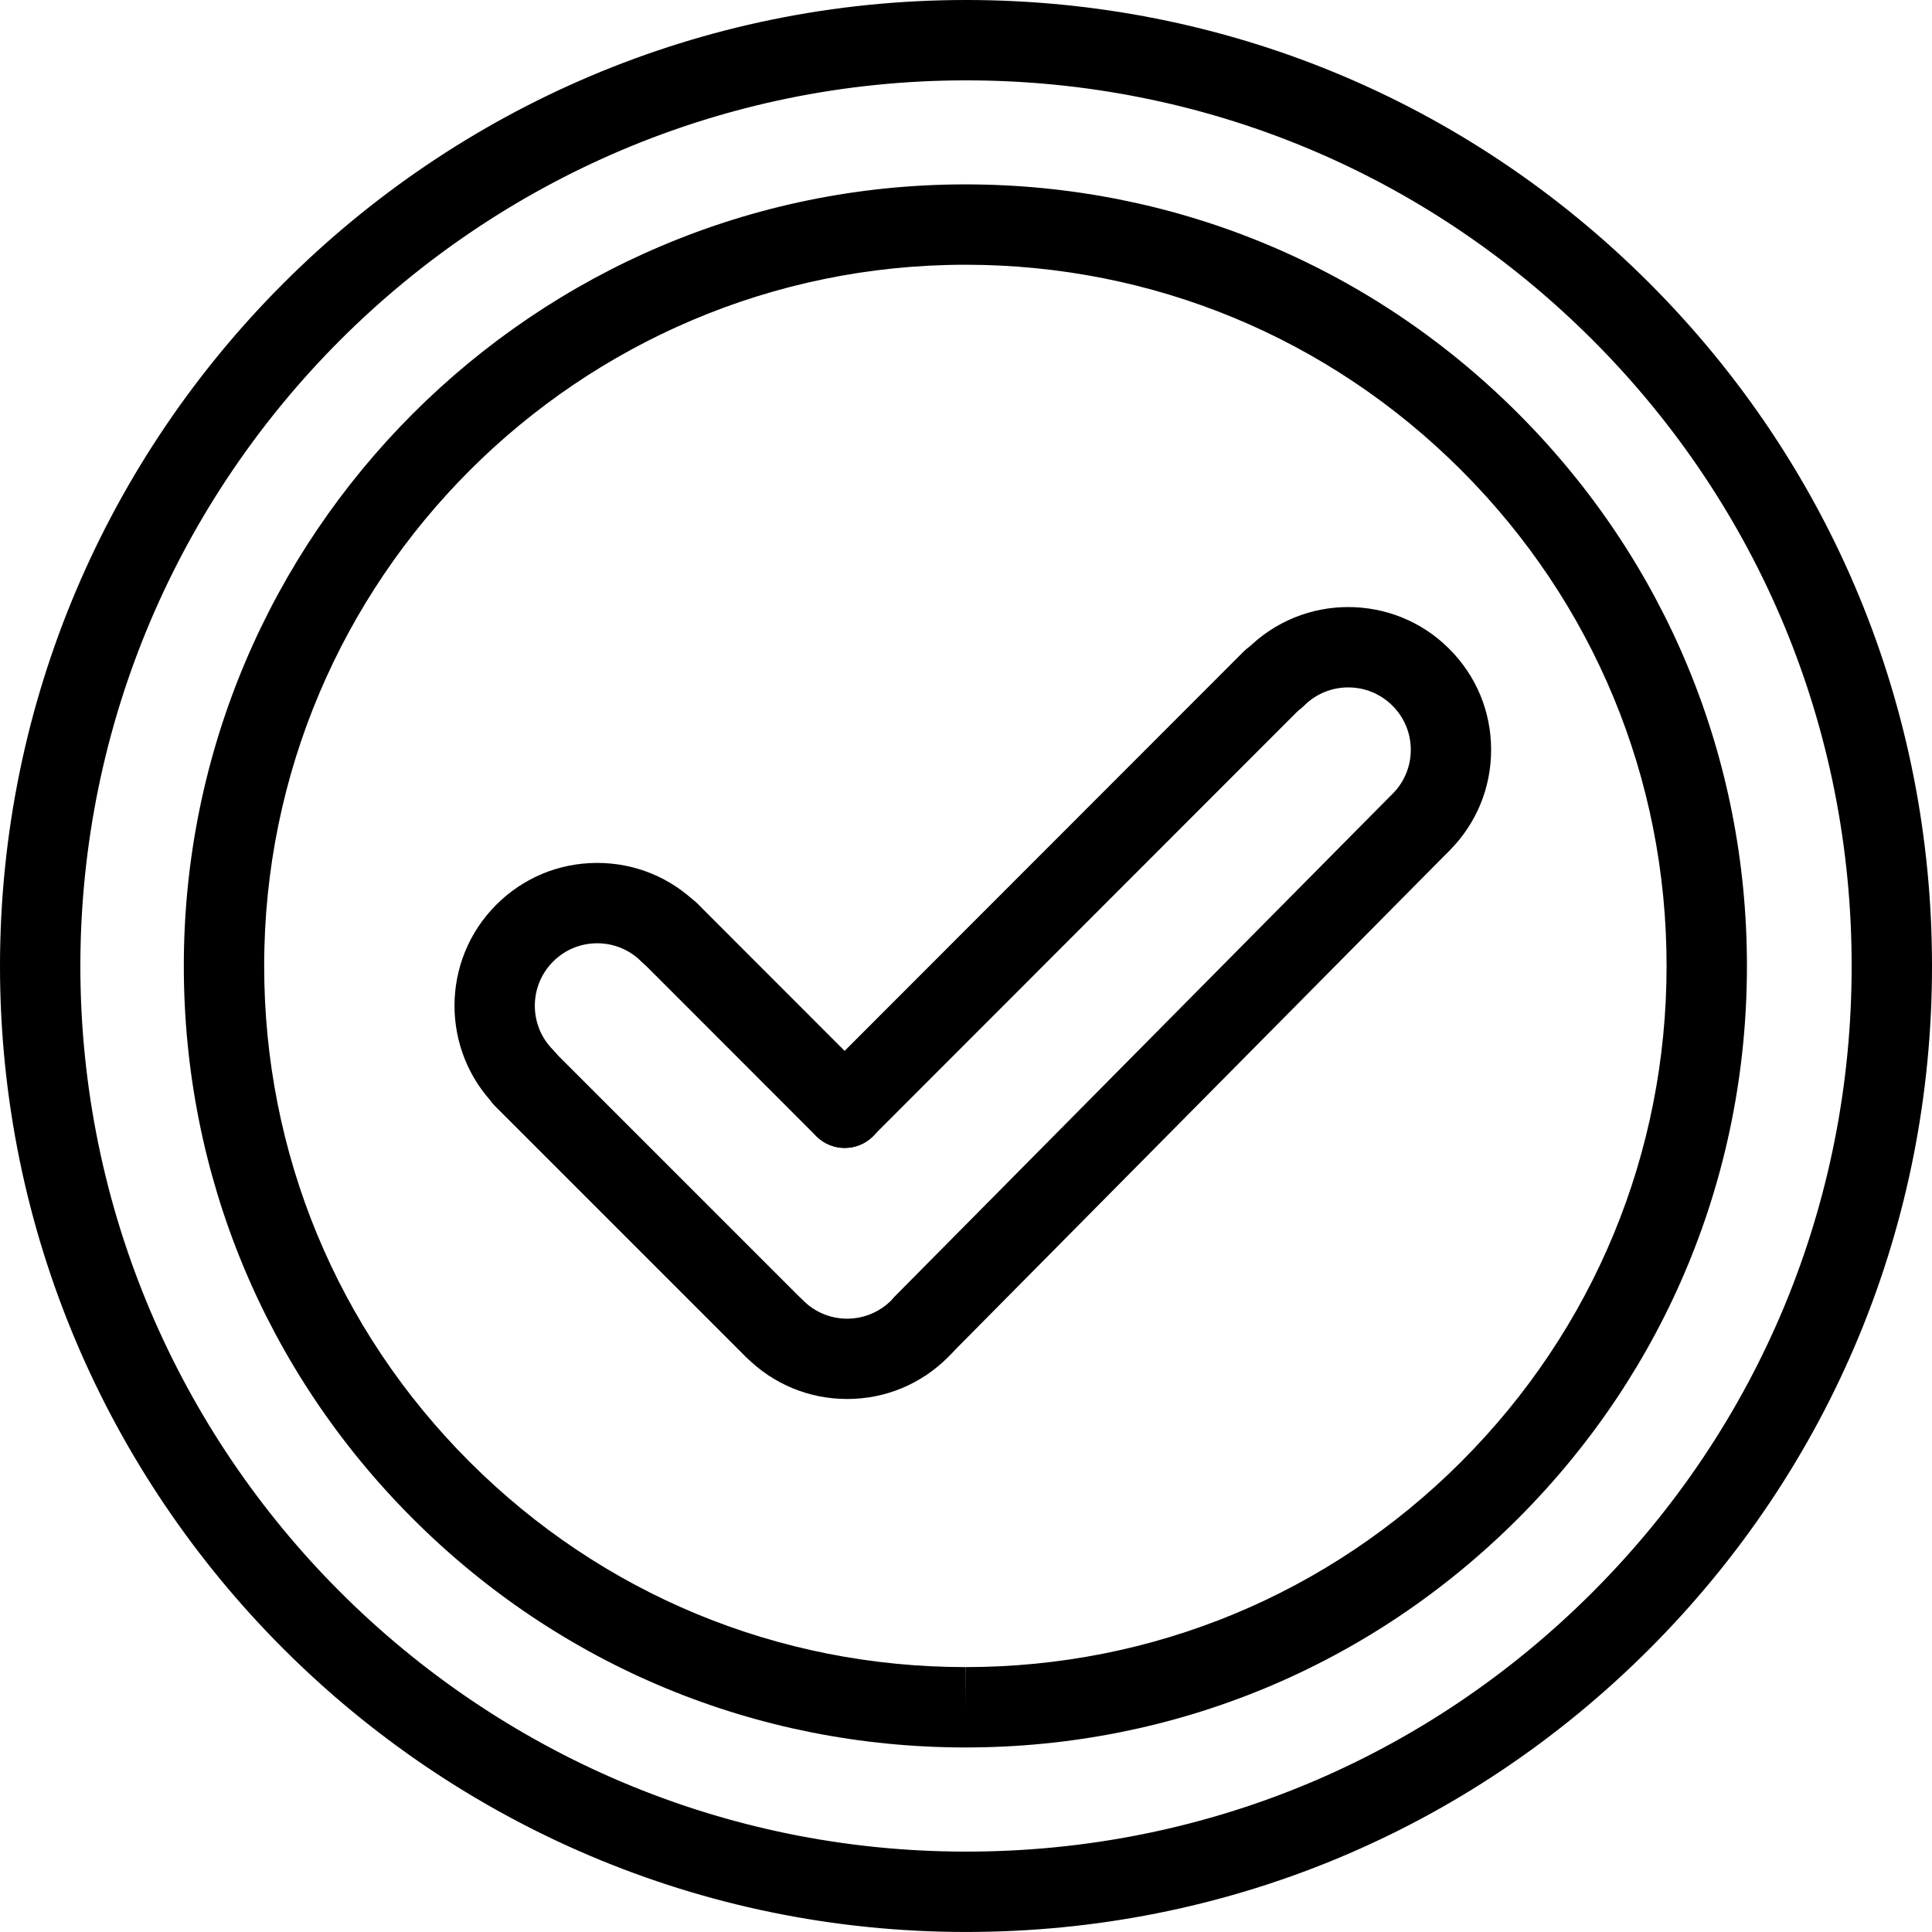
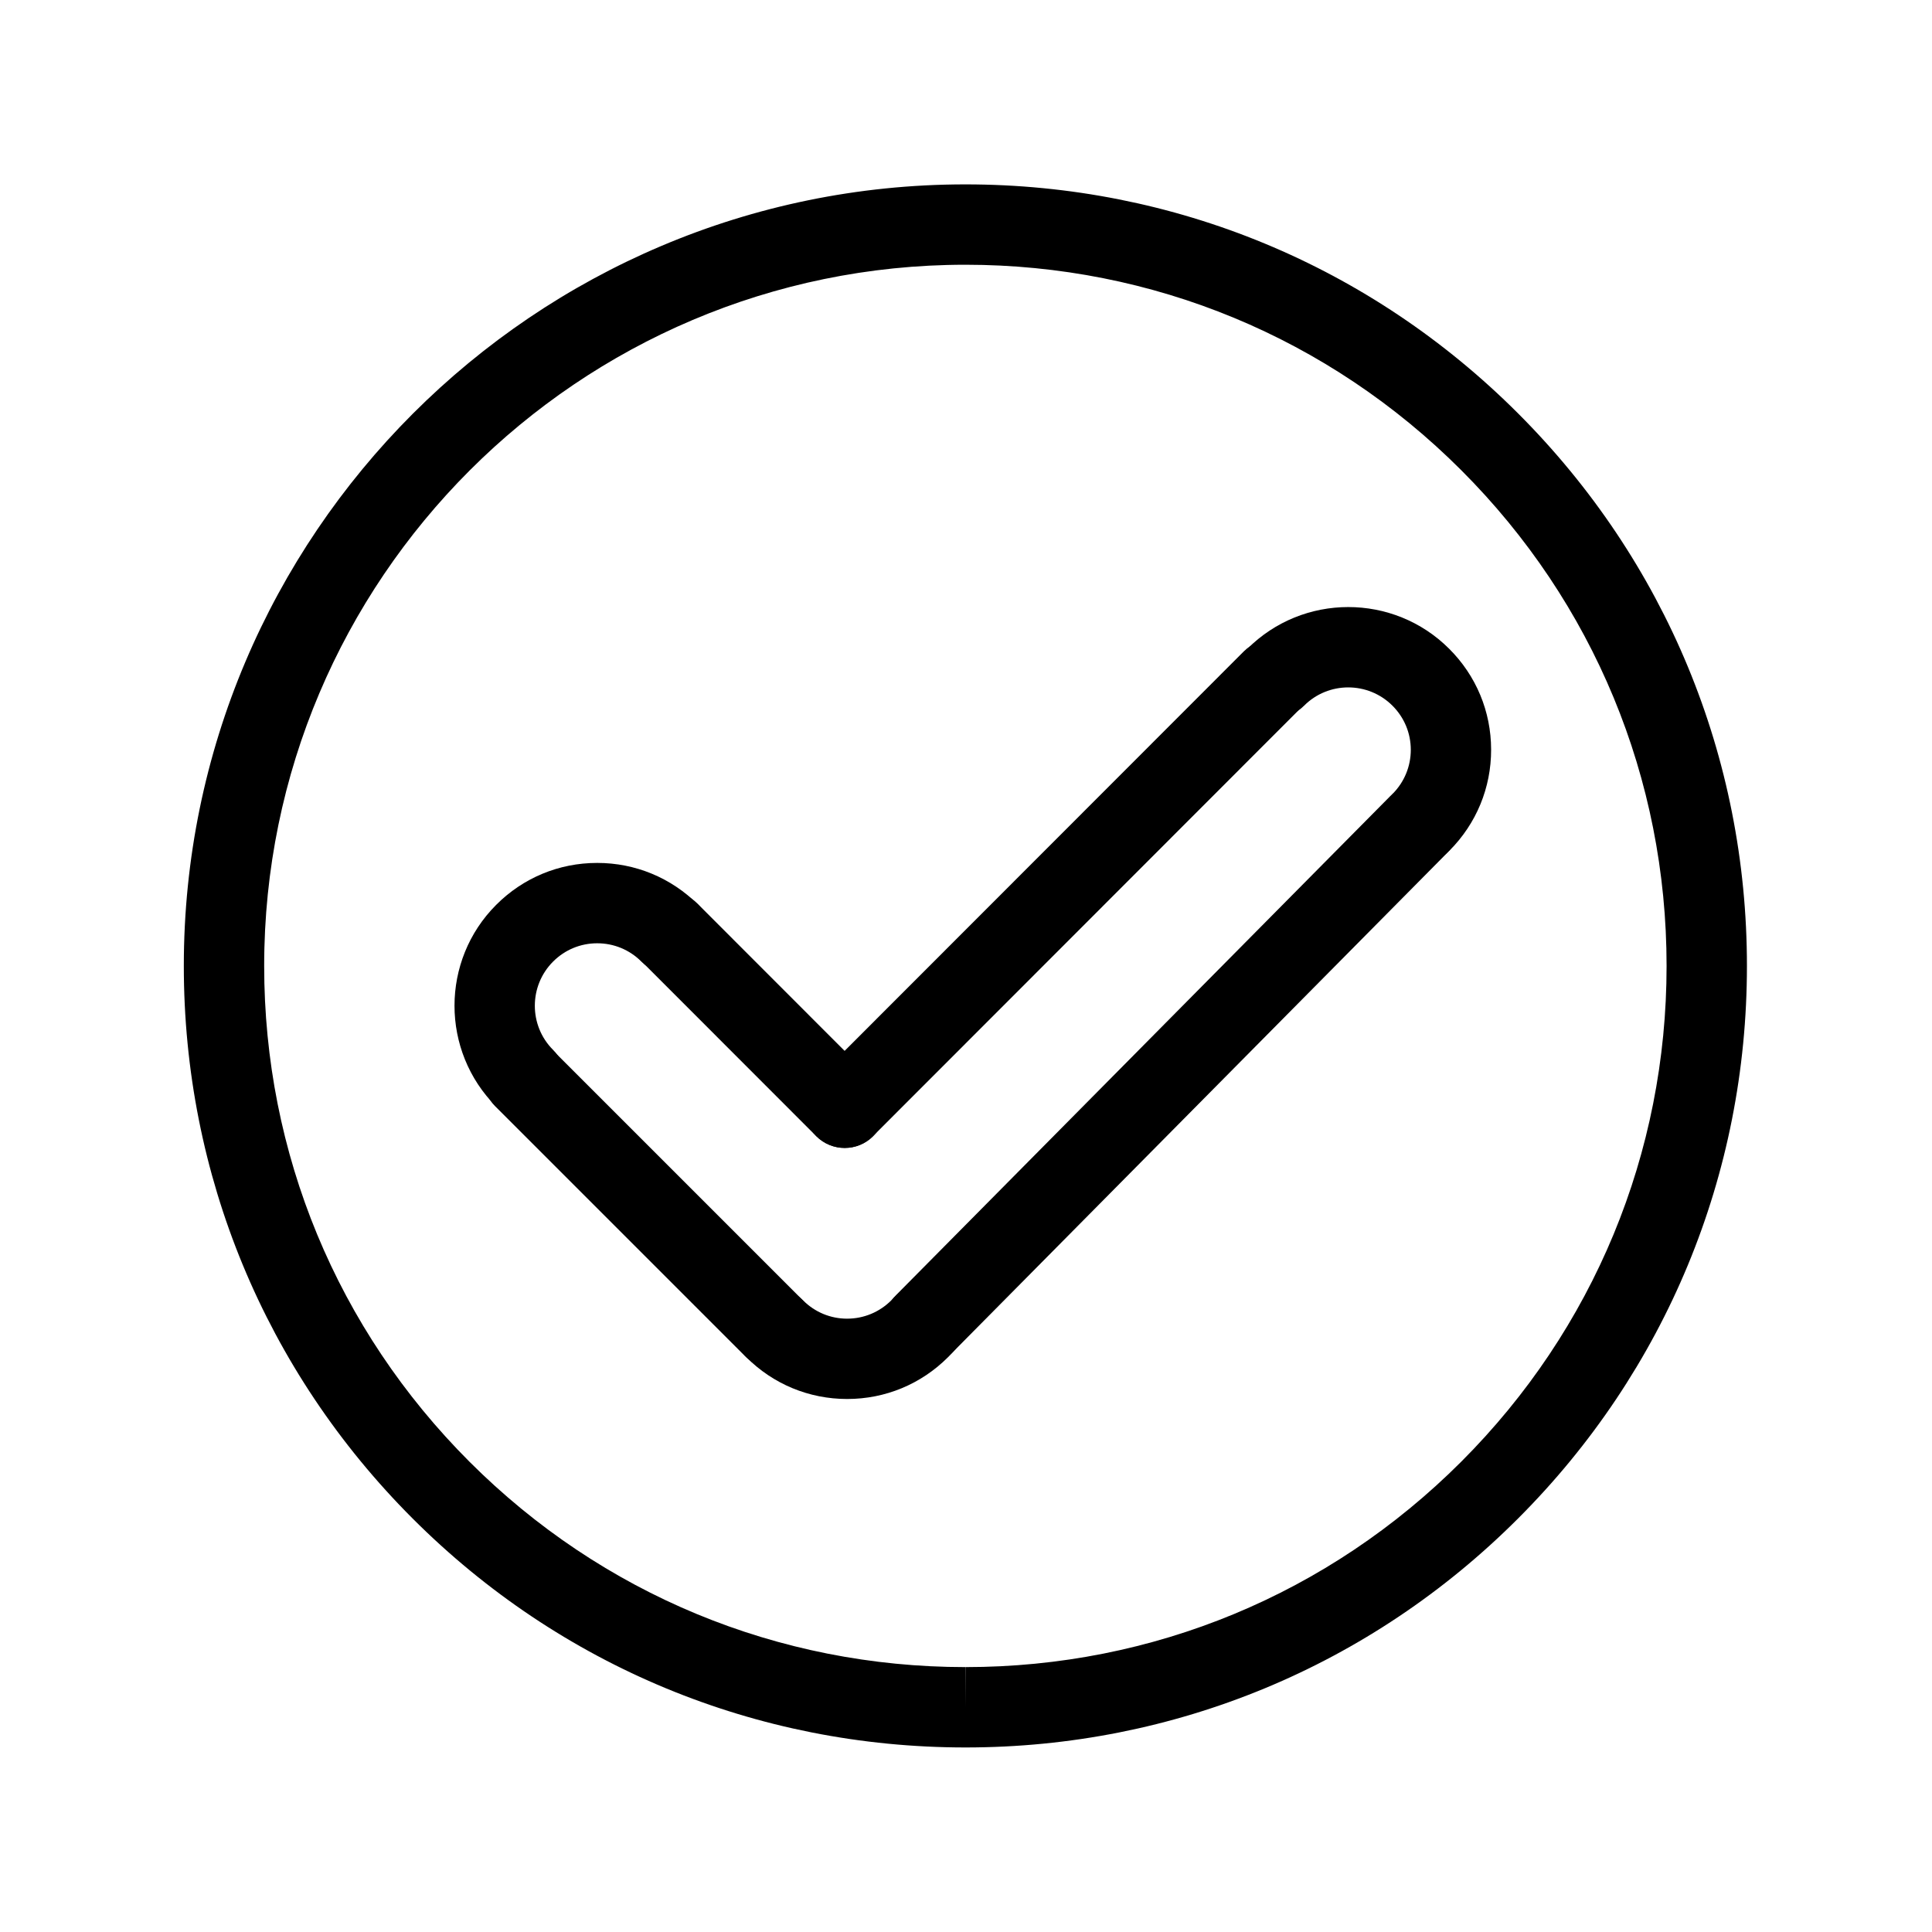
<svg xmlns="http://www.w3.org/2000/svg" version="1.1" id="Capa_1" x="0px" y="0px" width="48.085px" height="48.084px" viewBox="0 0 48.085 48.084" style="enable-background:new 0 0 48.085 48.084;" xml:space="preserve">
  <g id="Yes_Button">
-     <path d="M24.056,48.084H24.04C10.789,48.084,0.004,37.301,0,24.046C0.004,10.787,10.791,0,24.045,0   c6.423,0,12.461,2.501,17.002,7.042c4.54,4.541,7.04,10.578,7.038,16.998c0.003,6.421-2.495,12.459-7.033,17   C36.513,45.583,30.477,48.084,24.056,48.084z M24.045,2C11.893,2,2.004,11.89,2,24.046c0.004,12.151,9.892,22.038,22.041,22.038   h0.015c5.887,0,11.42-2.293,15.581-6.457s6.451-9.699,6.448-15.587c0.002-5.886-2.29-11.421-6.452-15.584   C35.47,4.293,29.934,2,24.045,2z" />
    <path d="M24.031,43.492h-0.004c-5.198-0.001-10.084-2.024-13.757-5.698C6.597,34.12,4.574,29.235,4.575,24.04   C4.573,13.317,13.298,4.592,24.025,4.589c0,0,0.001,0,0.002,0c5.195,0,10.079,2.023,13.754,5.698   c3.676,3.675,5.699,8.56,5.698,13.753c0.001,5.194-2.022,10.078-5.696,13.753C34.109,41.469,29.225,43.492,24.031,43.492z    M24.027,6.589c-0.001,0-0.001,0-0.002,0C14.401,6.592,6.573,14.42,6.575,24.04c-0.001,4.662,1.813,9.044,5.109,12.34   s7.68,5.111,12.343,5.112l0.004,1v-1c4.659,0,9.041-1.815,12.338-5.113c3.296-3.297,5.111-7.679,5.11-12.339   c0.001-4.66-1.814-9.042-5.112-12.339C33.07,8.404,28.688,6.589,24.027,6.589z" />
    <g>
      <g>
        <path d="M21.022,28.569c-0.256,0-0.512-0.098-0.707-0.293c-0.391-0.39-0.391-1.023,0-1.414l10.643-10.651     c0.391-0.391,1.023-0.391,1.414,0c0.391,0.39,0.391,1.023,0,1.414L21.729,28.276C21.534,28.472,21.278,28.569,21.022,28.569z" />
        <path d="M23.011,33.94c-0.254,0-0.509-0.097-0.704-0.289c-0.392-0.389-0.396-1.022-0.007-1.415L34.586,19.83     c0.391-0.392,1.021-0.395,1.415-0.007c0.392,0.389,0.396,1.022,0.007,1.415L23.722,33.645     C23.525,33.842,23.269,33.94,23.011,33.94z" />
-         <path style="fill:none;stroke:#000000;stroke-width:2;stroke-linecap:round;stroke-linejoin:round;stroke-miterlimit:10;" d="     M21.036,27.582" />
        <path d="M35.367,21.465c-0.255,0-0.511-0.097-0.706-0.292c-0.391-0.39-0.393-1.022-0.002-1.414     c0.293-0.294,0.454-0.685,0.454-1.099c-0.001-0.415-0.163-0.804-0.458-1.098c-0.607-0.605-1.592-0.604-2.195-0.001     c-0.391,0.393-1.023,0.391-1.414,0.002c-0.392-0.391-0.392-1.023-0.002-1.414c1.384-1.386,3.638-1.387,5.023-0.003     c0.673,0.67,1.044,1.562,1.045,2.51c0.002,0.948-0.366,1.842-1.037,2.515C35.88,21.367,35.624,21.465,35.367,21.465z" />
      </g>
      <path d="M21.084,34.819c-0.948,0-1.84-0.369-2.51-1.04c-0.391-0.391-0.391-1.024,0-1.414c0.391-0.391,1.023-0.391,1.414,0    c0.293,0.293,0.682,0.455,1.096,0.455h0.001c0.415-0.001,0.805-0.163,1.099-0.457c0.356-0.423,1.021-0.509,1.44-0.152    c0.422,0.356,0.507,0.954,0.15,1.376c-0.055,0.064-0.113,0.127-0.177,0.19c-0.671,0.672-1.562,1.042-2.511,1.042    C21.086,34.819,21.085,34.819,21.084,34.819z" />
      <path d="M19.25,34.045c-0.256,0-0.512-0.098-0.707-0.293l-6.217-6.217c-0.391-0.391-0.391-1.023,0-1.414s1.023-0.391,1.414,0    l6.217,6.217c0.391,0.391,0.391,1.023,0,1.414C19.762,33.947,19.506,34.045,19.25,34.045z" />
      <path d="M21.024,28.572c-0.256,0-0.512-0.098-0.707-0.293l-4.372-4.375c-0.391-0.391-0.391-1.024,0-1.414    c0.391-0.391,1.023-0.391,1.414,0l4.372,4.375c0.391,0.391,0.391,1.024,0,1.414C21.536,28.475,21.28,28.572,21.024,28.572z" />
      <path d="M13.057,27.836c-0.256,0-0.512-0.098-0.707-0.293c-1.384-1.385-1.384-3.639,0-5.023c0.67-0.672,1.562-1.043,2.512-1.043    c0,0,0.001,0,0.002,0c0.947,0,1.839,0.369,2.511,1.039c0.392,0.391,0.392,1.023,0.002,1.414c-0.391,0.393-1.023,0.391-1.414,0.002    c-0.295-0.294-0.685-0.455-1.099-0.455c-0.001,0-0.001,0-0.001,0c-0.415,0-0.805,0.162-1.098,0.456    c-0.605,0.606-0.605,1.591-0.001,2.196c0.391,0.391,0.391,1.024,0,1.414C13.568,27.738,13.312,27.836,13.057,27.836z" />
    </g>
  </g>
  <g>
</g>
  <g>
</g>
  <g>
</g>
  <g>
</g>
  <g>
</g>
  <g>
</g>
  <g>
</g>
  <g>
</g>
  <g>
</g>
  <g>
</g>
  <g>
</g>
  <g>
</g>
  <g>
</g>
  <g>
</g>
  <g>
</g>
</svg>